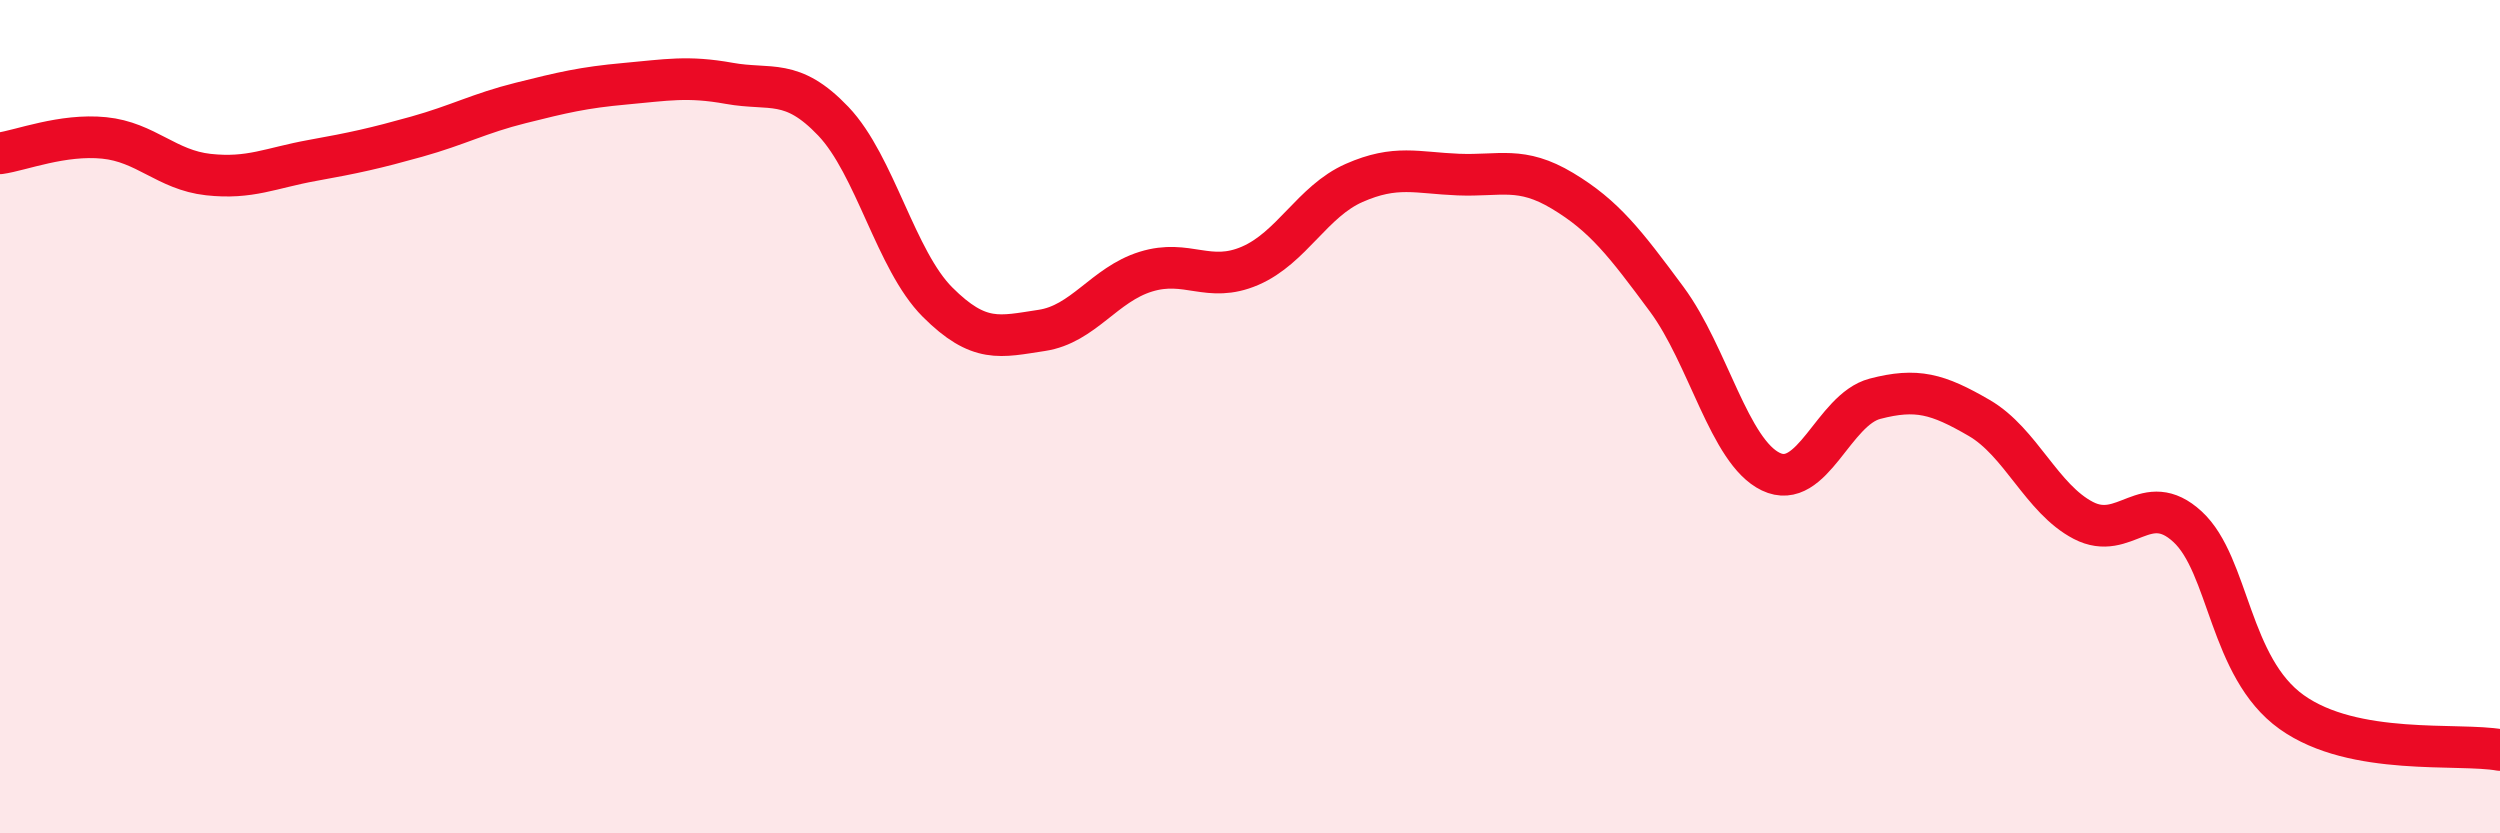
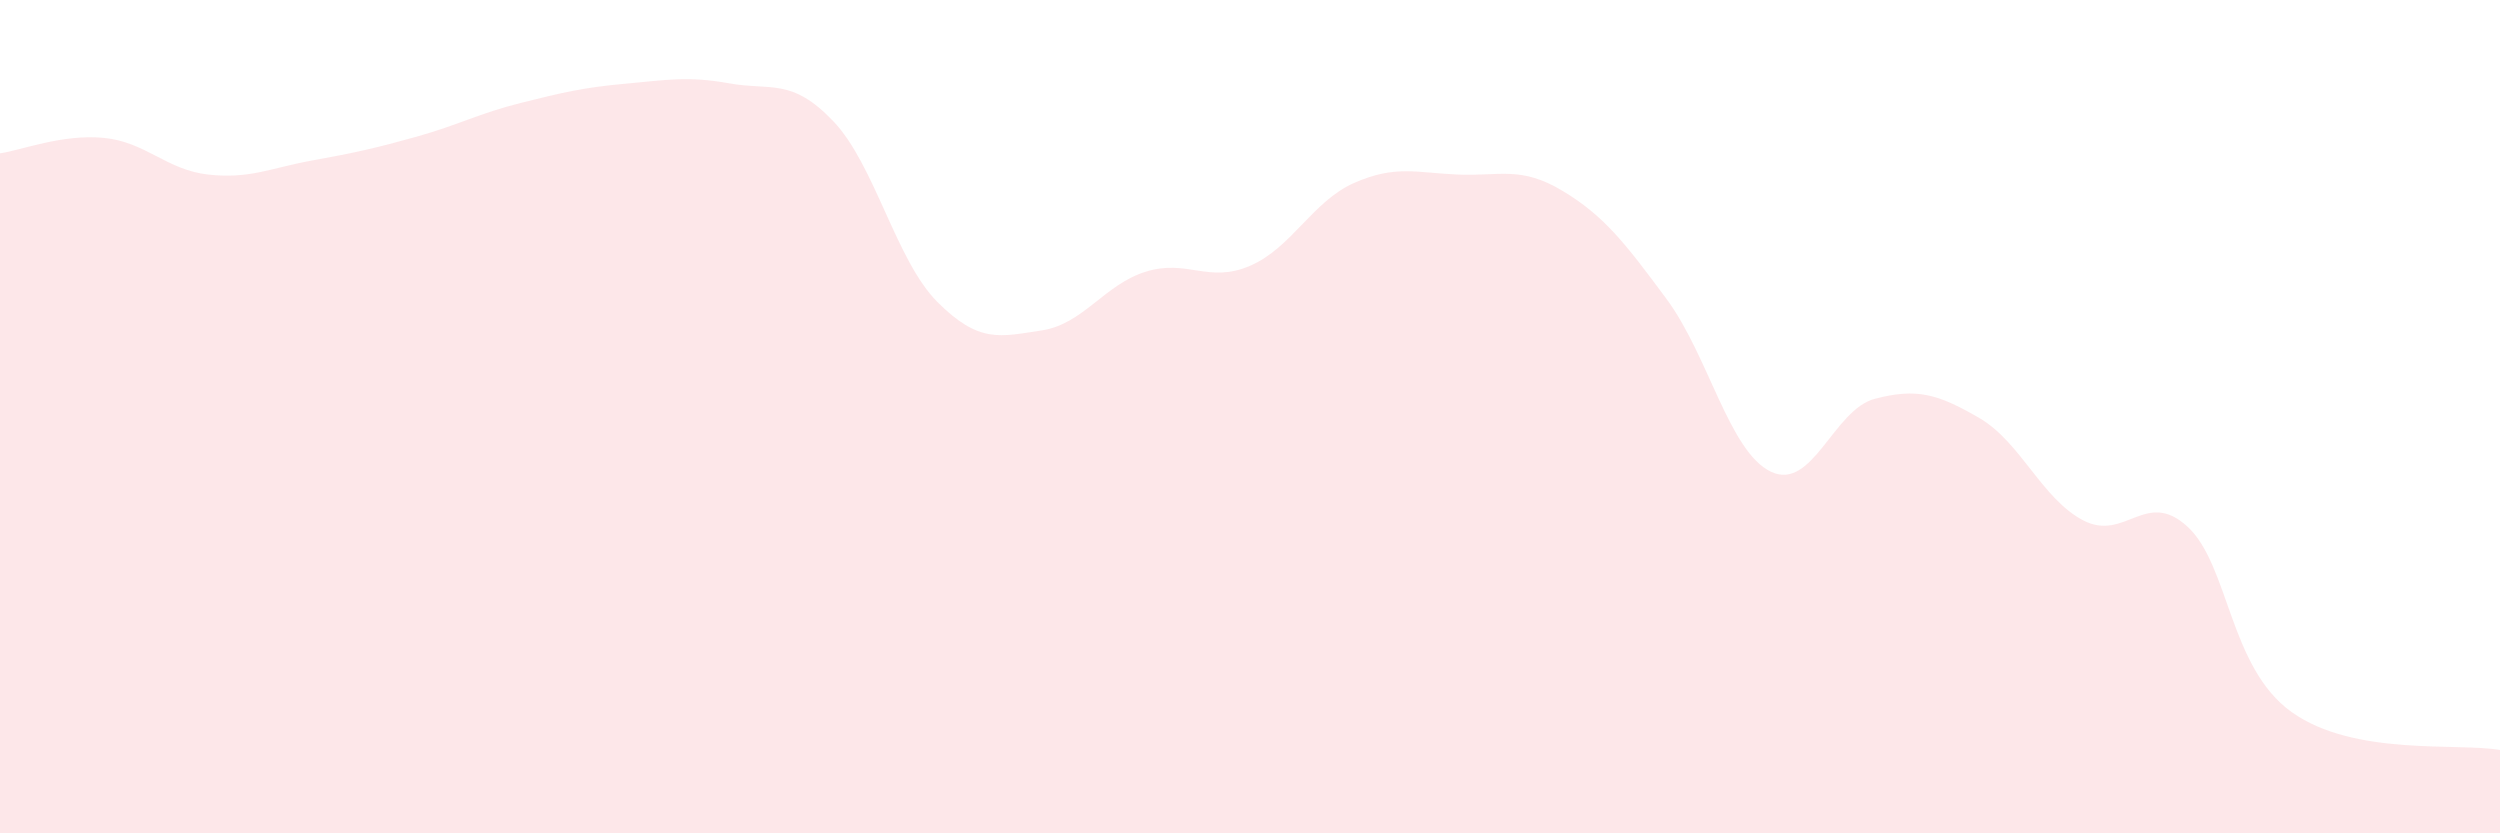
<svg xmlns="http://www.w3.org/2000/svg" width="60" height="20" viewBox="0 0 60 20">
  <path d="M 0,3.68 C 0.5,3.61 1.5,3.21 2.5,3.31 C 3.5,3.41 4,4.08 5,4.19 C 6,4.3 6.5,4.03 7.5,3.85 C 8.5,3.67 9,3.56 10,3.28 C 11,3 11.5,2.72 12.5,2.47 C 13.5,2.22 14,2.1 15,2.01 C 16,1.92 16.5,1.82 17.5,2 C 18.5,2.18 19,1.86 20,2.91 C 21,3.96 21.5,6.25 22.5,7.25 C 23.5,8.25 24,8.08 25,7.93 C 26,7.78 26.5,6.83 27.5,6.52 C 28.5,6.21 29,6.81 30,6.38 C 31,5.95 31.5,4.83 32.5,4.39 C 33.5,3.95 34,4.15 35,4.19 C 36,4.23 36.5,3.98 37.5,4.58 C 38.5,5.18 39,5.83 40,7.18 C 41,8.53 41.5,10.84 42.5,11.32 C 43.5,11.8 44,9.83 45,9.57 C 46,9.31 46.5,9.45 47.5,10.03 C 48.5,10.61 49,11.97 50,12.49 C 51,13.01 51.5,11.72 52.5,12.64 C 53.5,13.56 53.5,16.02 55,17.09 C 56.5,18.16 59,17.82 60,18L60 20L0 20Z" fill="#EB0A25" opacity="0.1" stroke-linecap="round" stroke-linejoin="round" />
-   <path d="M 0,3.68 C 0.5,3.61 1.5,3.21 2.5,3.31 C 3.5,3.41 4,4.08 5,4.19 C 6,4.3 6.5,4.03 7.5,3.85 C 8.5,3.67 9,3.56 10,3.28 C 11,3 11.5,2.72 12.5,2.47 C 13.5,2.22 14,2.1 15,2.01 C 16,1.92 16.5,1.82 17.5,2 C 18.5,2.18 19,1.86 20,2.91 C 21,3.96 21.5,6.25 22.5,7.25 C 23.5,8.25 24,8.08 25,7.93 C 26,7.78 26.5,6.83 27.5,6.52 C 28.5,6.21 29,6.81 30,6.38 C 31,5.95 31.5,4.83 32.5,4.39 C 33.5,3.95 34,4.15 35,4.19 C 36,4.23 36.5,3.98 37.5,4.58 C 38.5,5.18 39,5.83 40,7.18 C 41,8.53 41.5,10.84 42.5,11.32 C 43.5,11.8 44,9.83 45,9.57 C 46,9.31 46.5,9.45 47.5,10.03 C 48.5,10.61 49,11.97 50,12.49 C 51,13.01 51.5,11.72 52.5,12.64 C 53.5,13.56 53.5,16.02 55,17.09 C 56.5,18.16 59,17.82 60,18" stroke="#EB0A25" stroke-width="1" fill="none" stroke-linecap="round" stroke-linejoin="round" />
</svg>